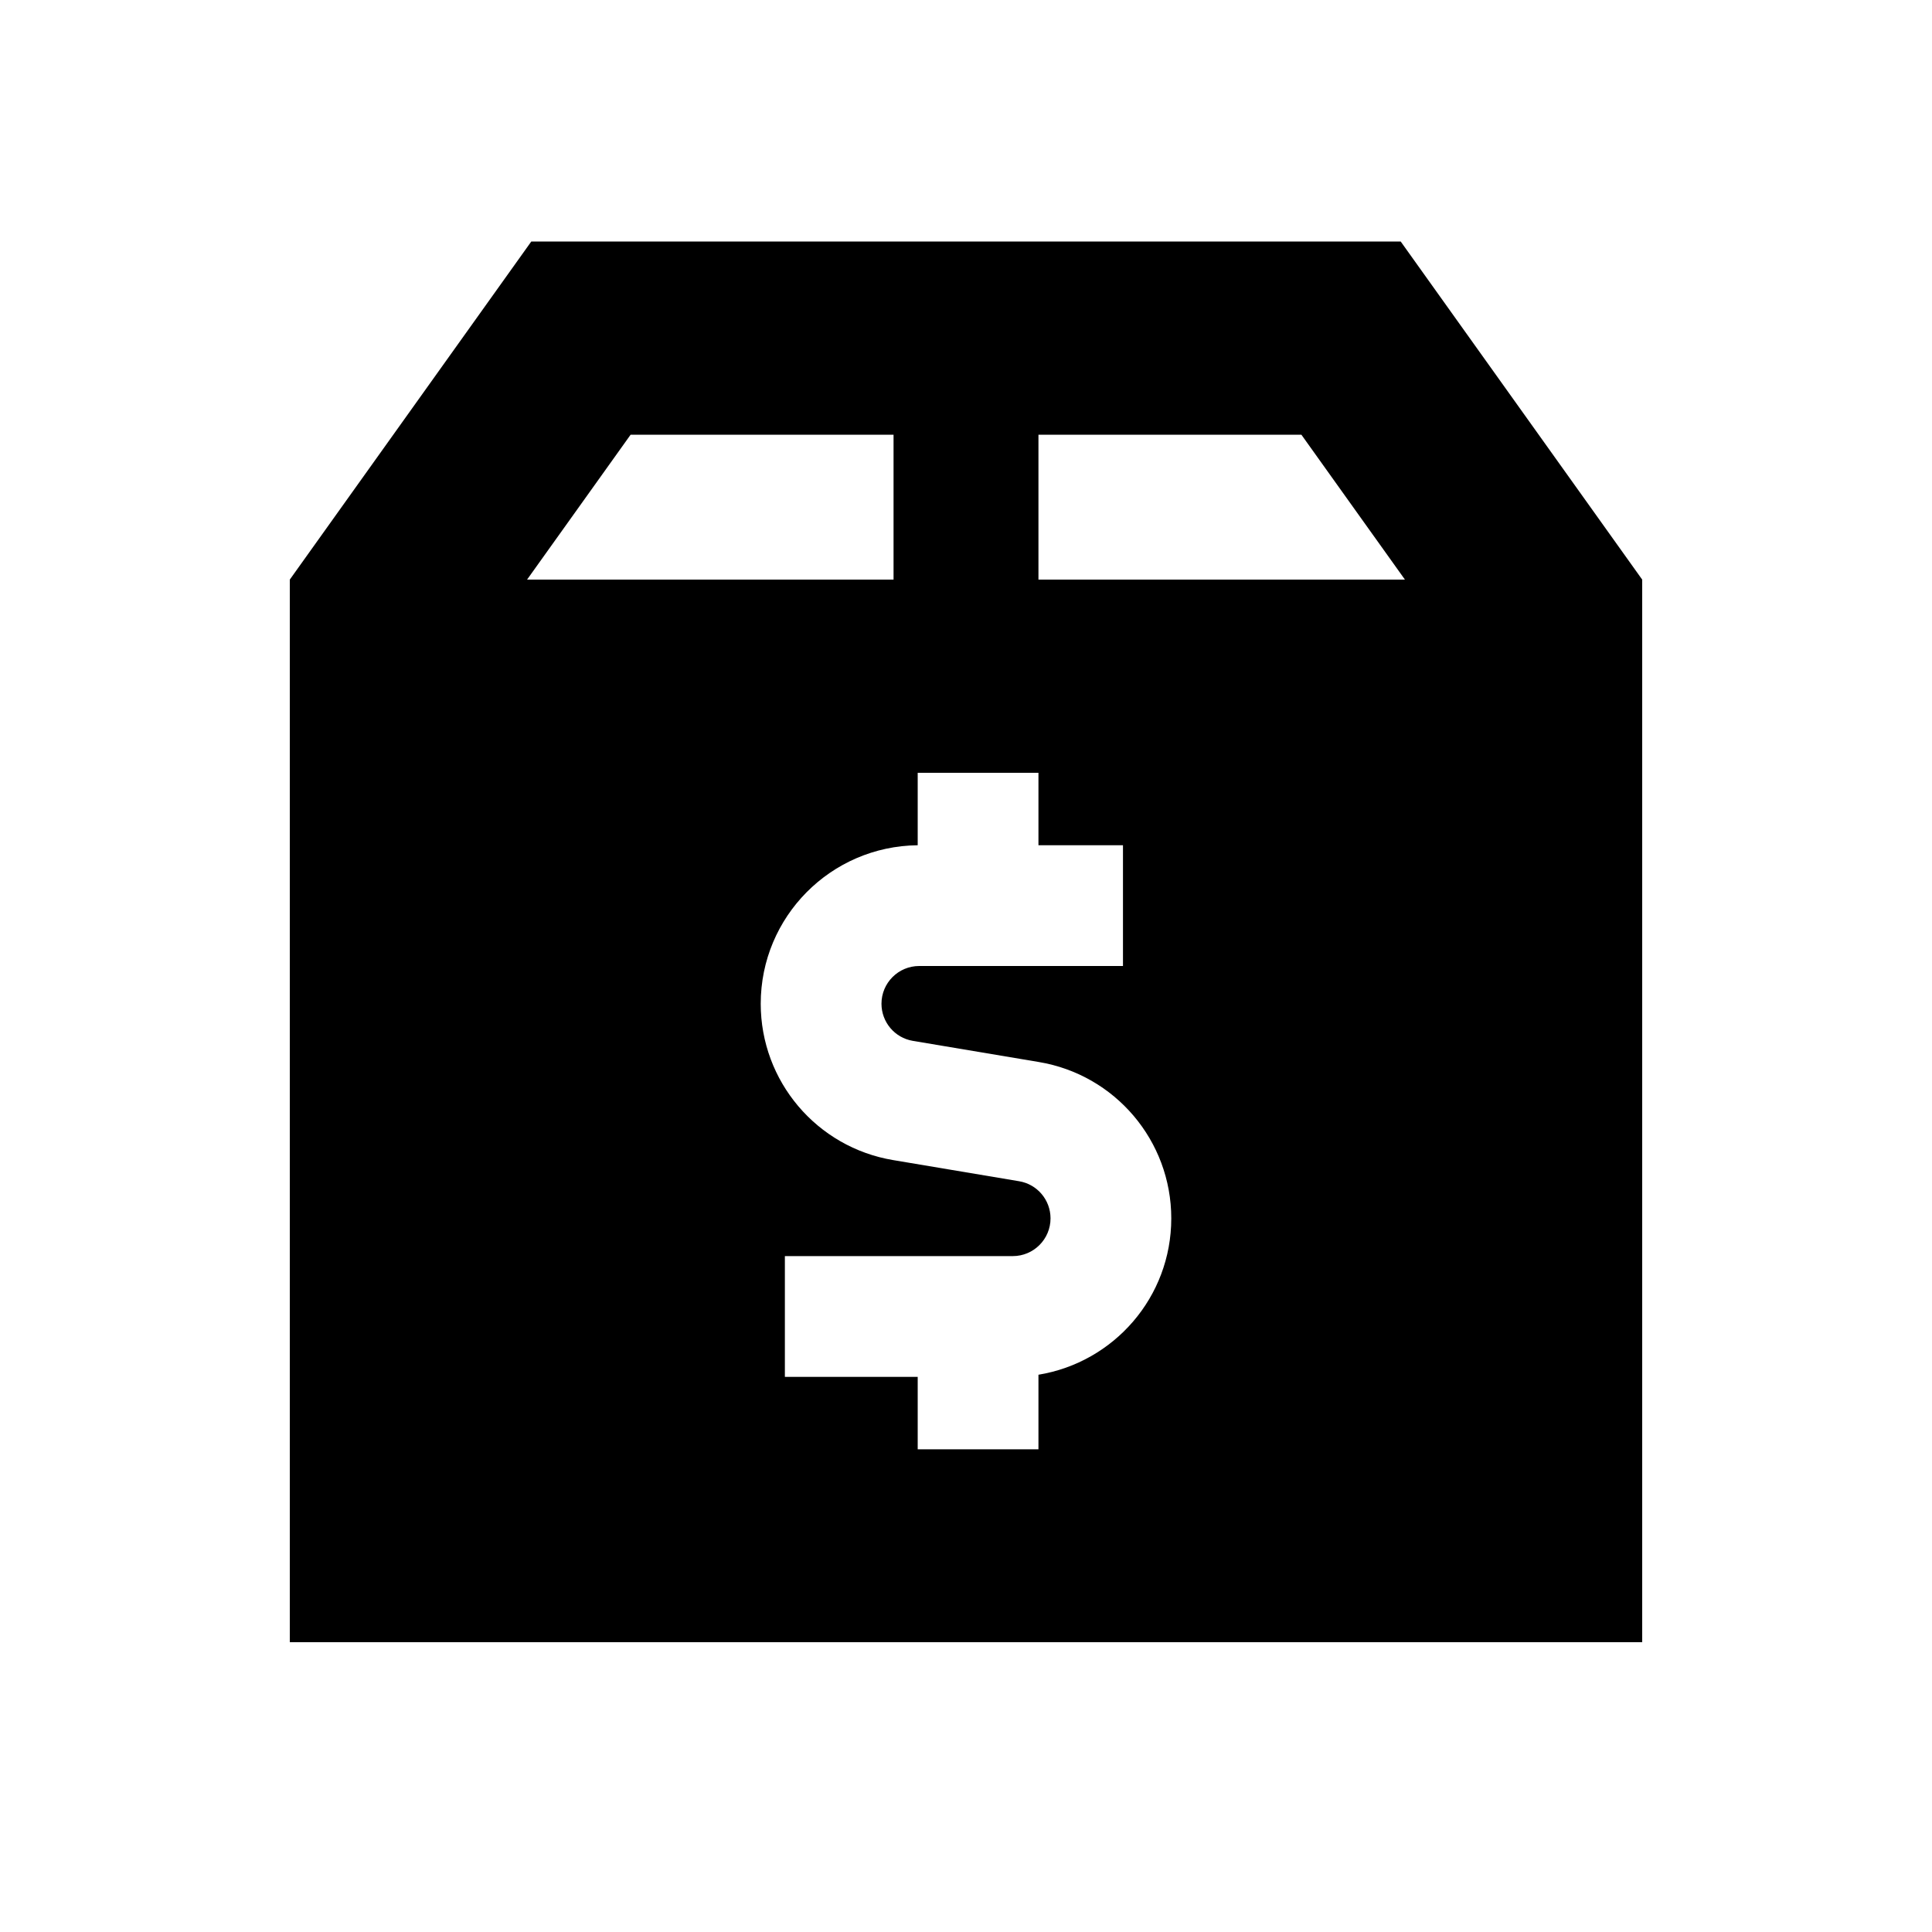
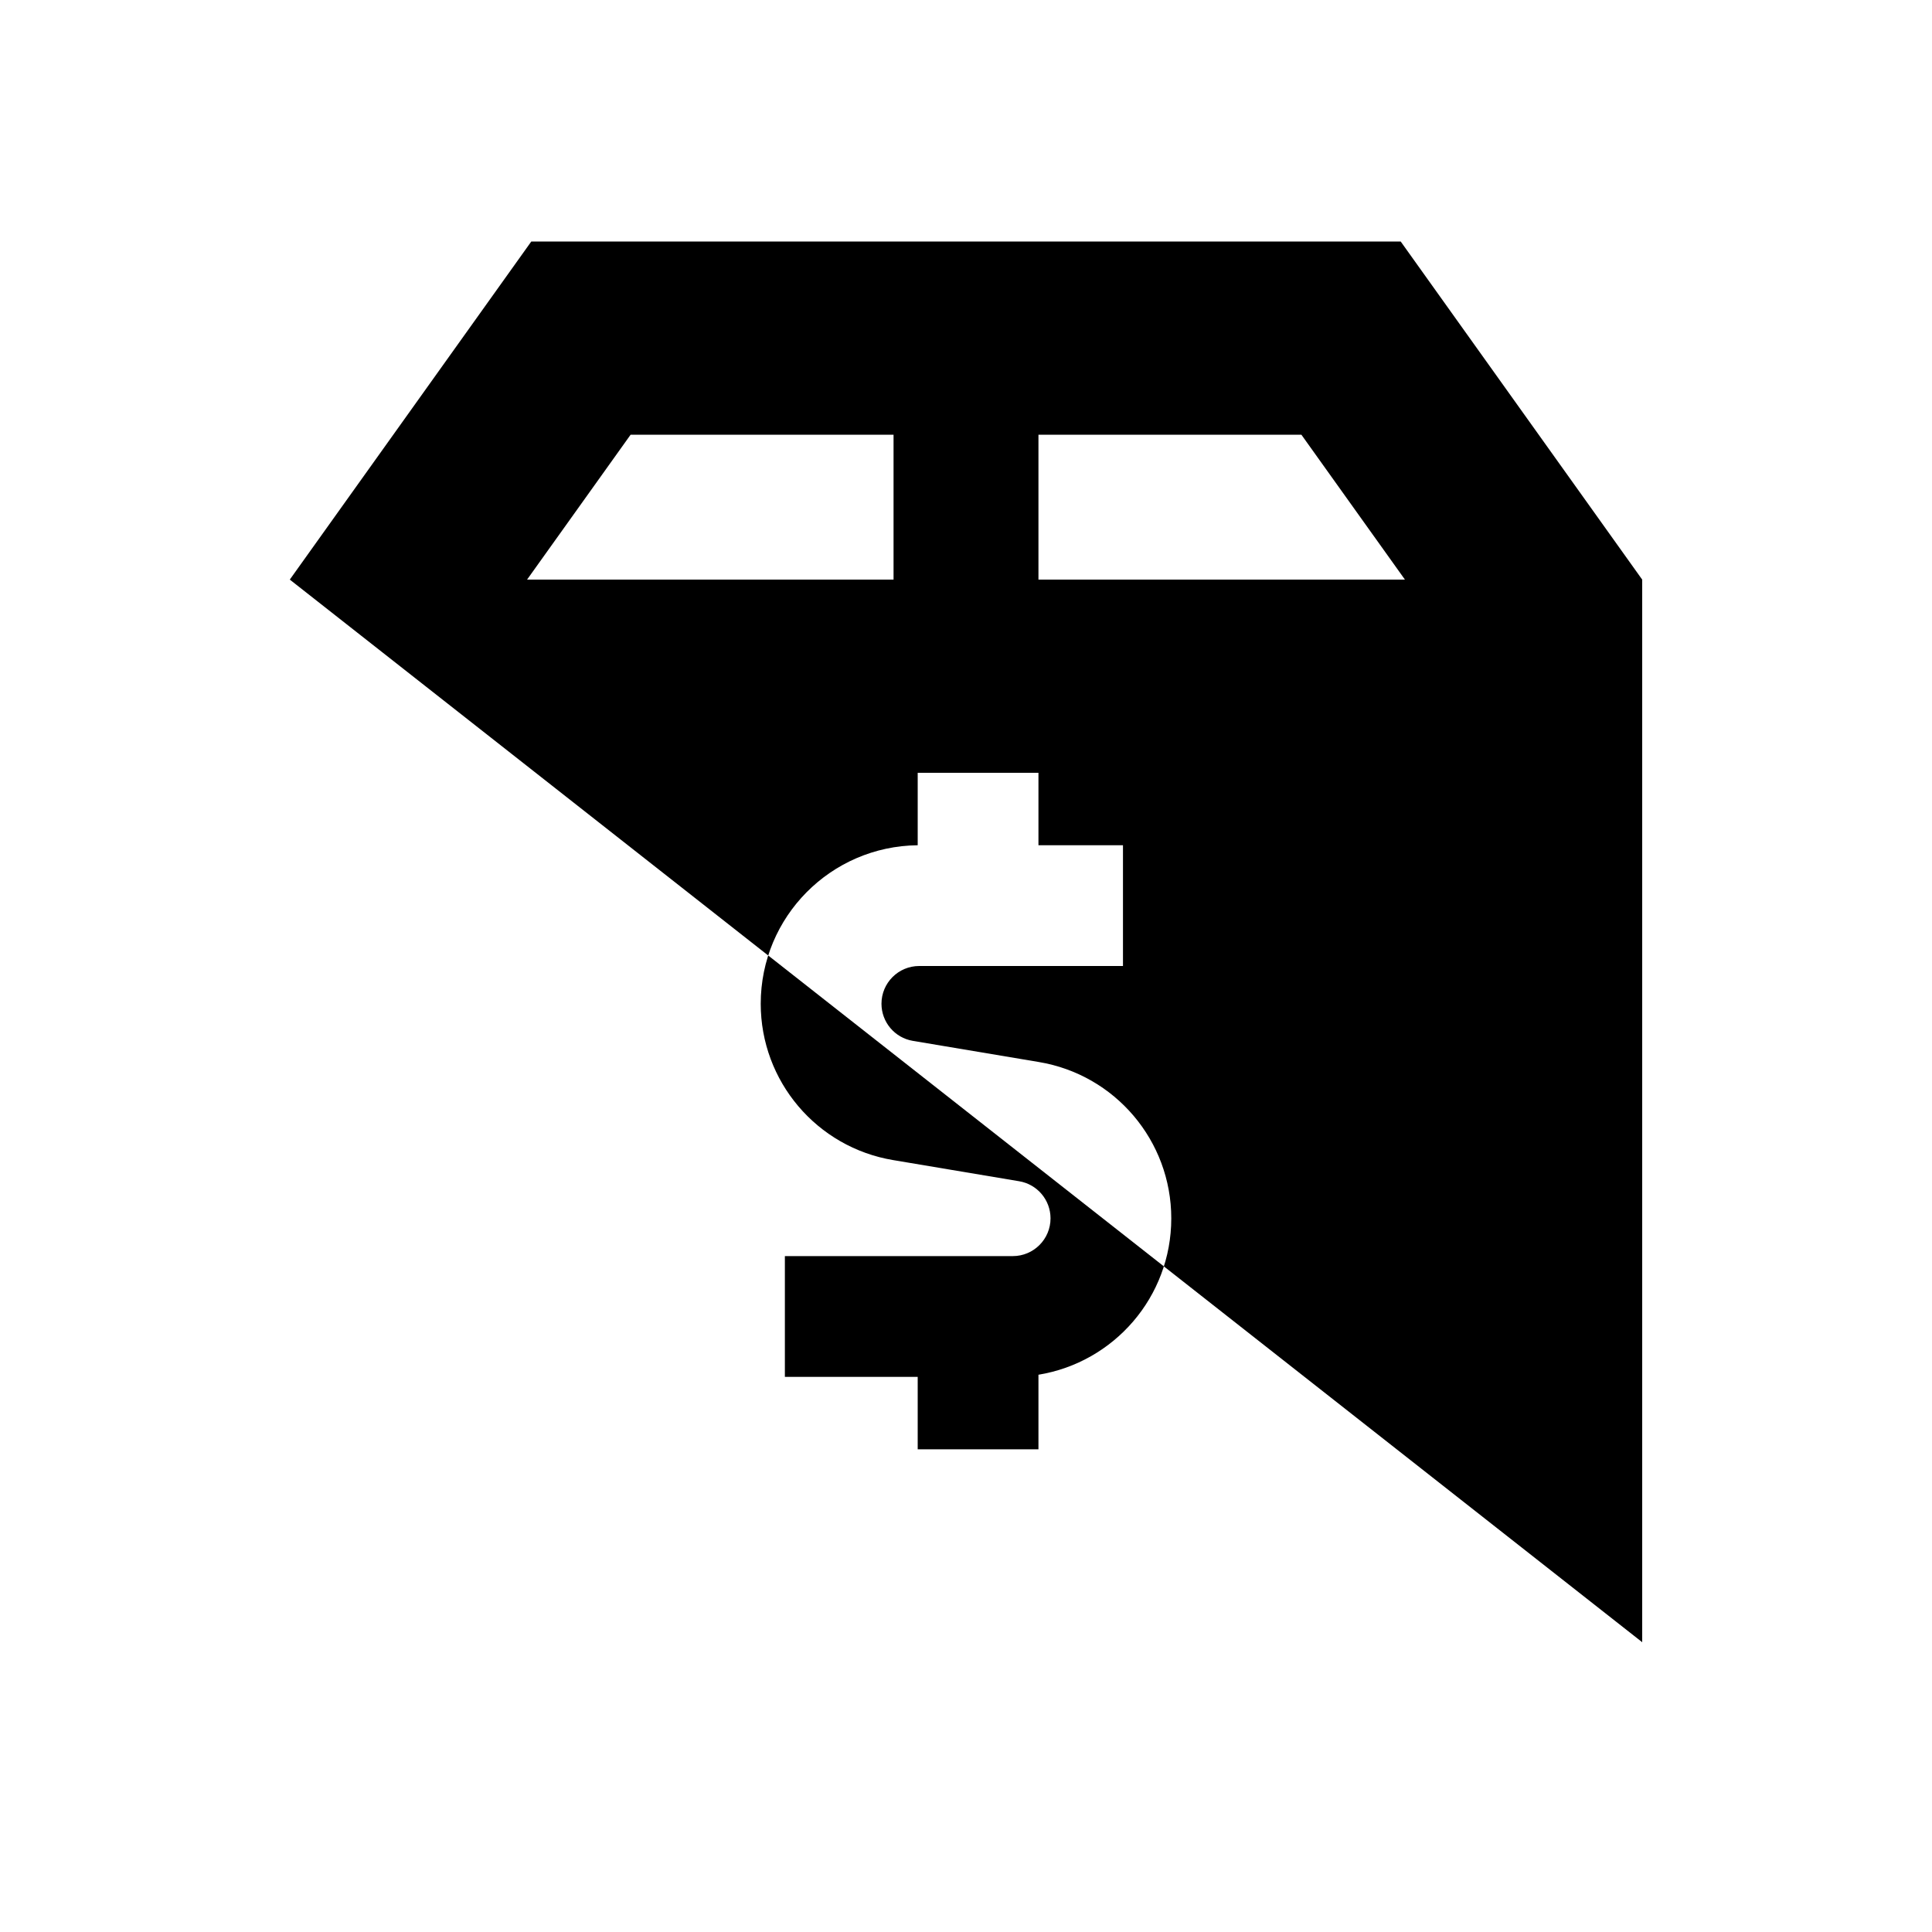
<svg xmlns="http://www.w3.org/2000/svg" viewBox="0 0 640 640">
-   <path fill="currentColor" d="M465.4 192L344 192L344 144L431.1 144L465.4 192zM296 192L174.6 192L208.9 144L296 144L296 192zM464 80L176 80L96 192L96 544L544 544L544 192L464 80zM344 256L344 280L372 280L372 320L304.5 320C297.6 320 292 325.6 292 332.5C292 338.6 296.4 343.8 302.4 344.8L344.1 351.8C369.4 356 388 377.9 388 403.6C388 429.7 369 451.3 344 455.4L344 480.1L304 480.1L304 456.1L260 456.1L260 416.1L335.5 416.1C342.4 416.1 348 410.5 348 403.6C348 397.5 343.6 392.3 337.6 391.3L295.9 384.3C270.6 380.1 252 358.2 252 332.5C252 303.7 275.2 280.3 304 280L304 256L344 256z" />
+   <path fill="currentColor" d="M465.4 192L344 192L344 144L431.1 144L465.4 192zM296 192L174.6 192L208.9 144L296 144L296 192zM464 80L176 80L96 192L544 544L544 192L464 80zM344 256L344 280L372 280L372 320L304.5 320C297.6 320 292 325.6 292 332.5C292 338.6 296.4 343.8 302.4 344.8L344.1 351.8C369.4 356 388 377.9 388 403.6C388 429.7 369 451.3 344 455.4L344 480.1L304 480.1L304 456.1L260 456.1L260 416.1L335.5 416.1C342.4 416.1 348 410.5 348 403.6C348 397.5 343.6 392.3 337.6 391.3L295.9 384.3C270.6 380.1 252 358.2 252 332.5C252 303.7 275.2 280.3 304 280L304 256L344 256z" />
</svg>